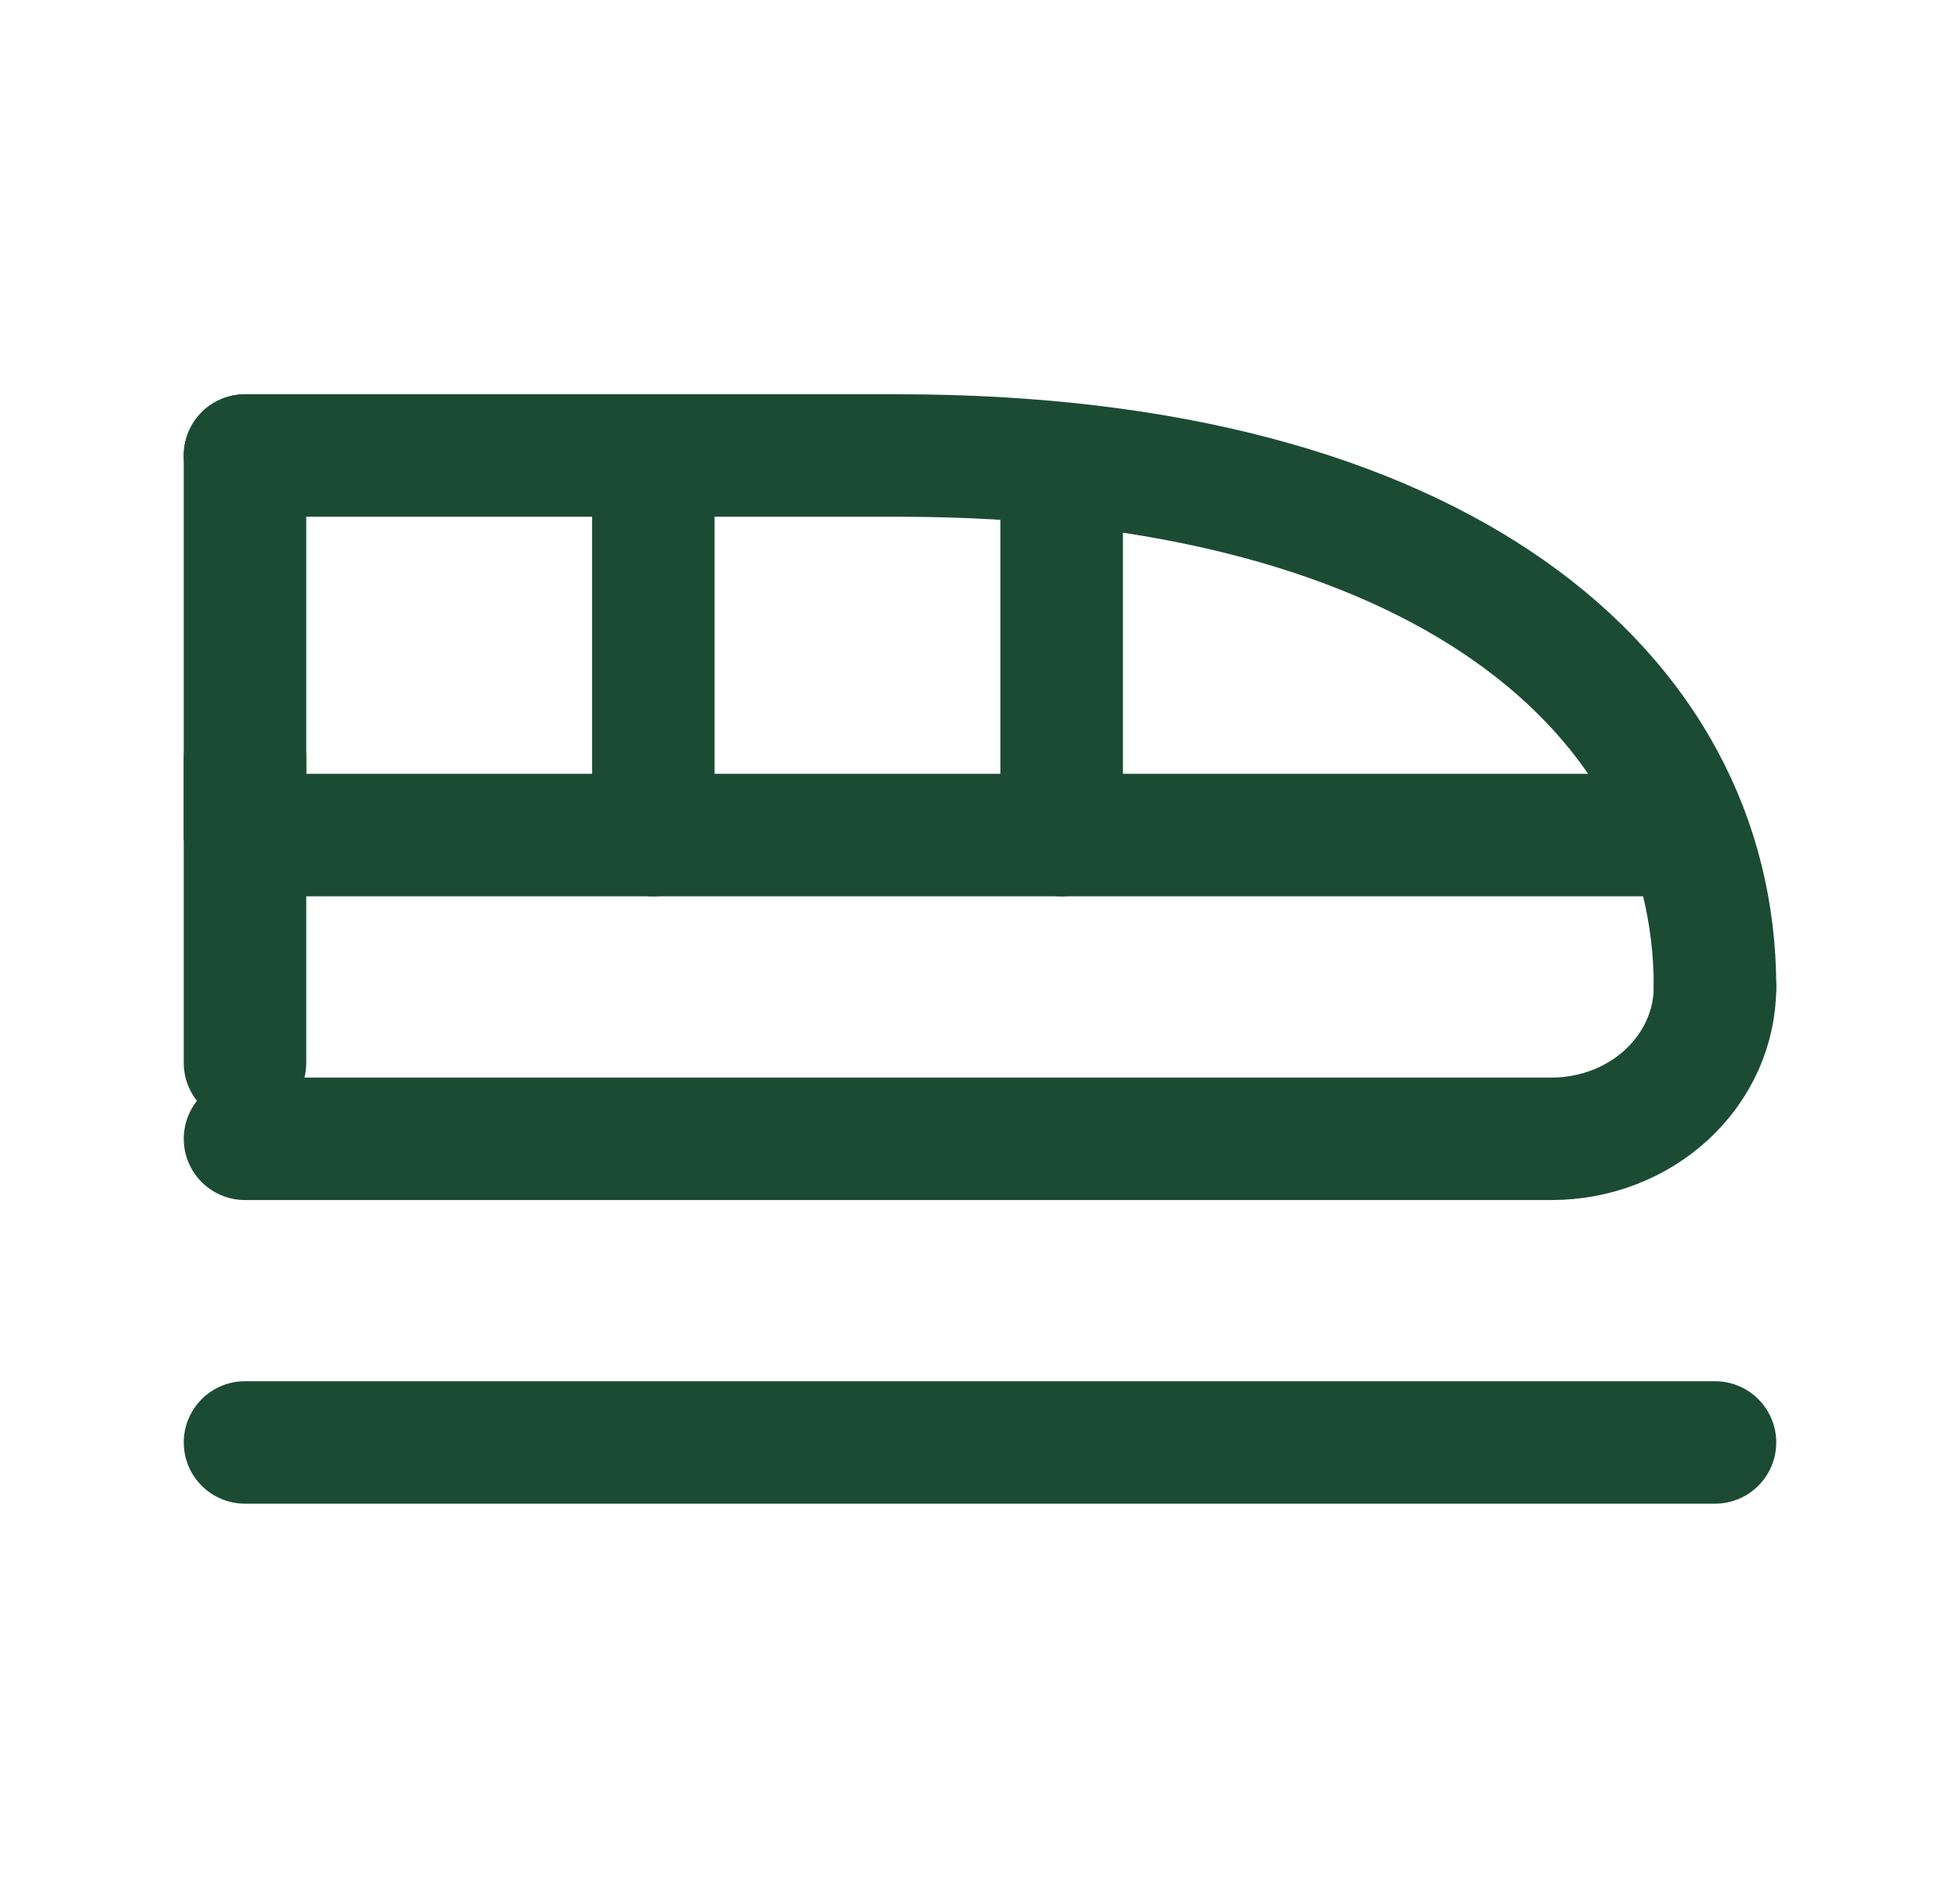
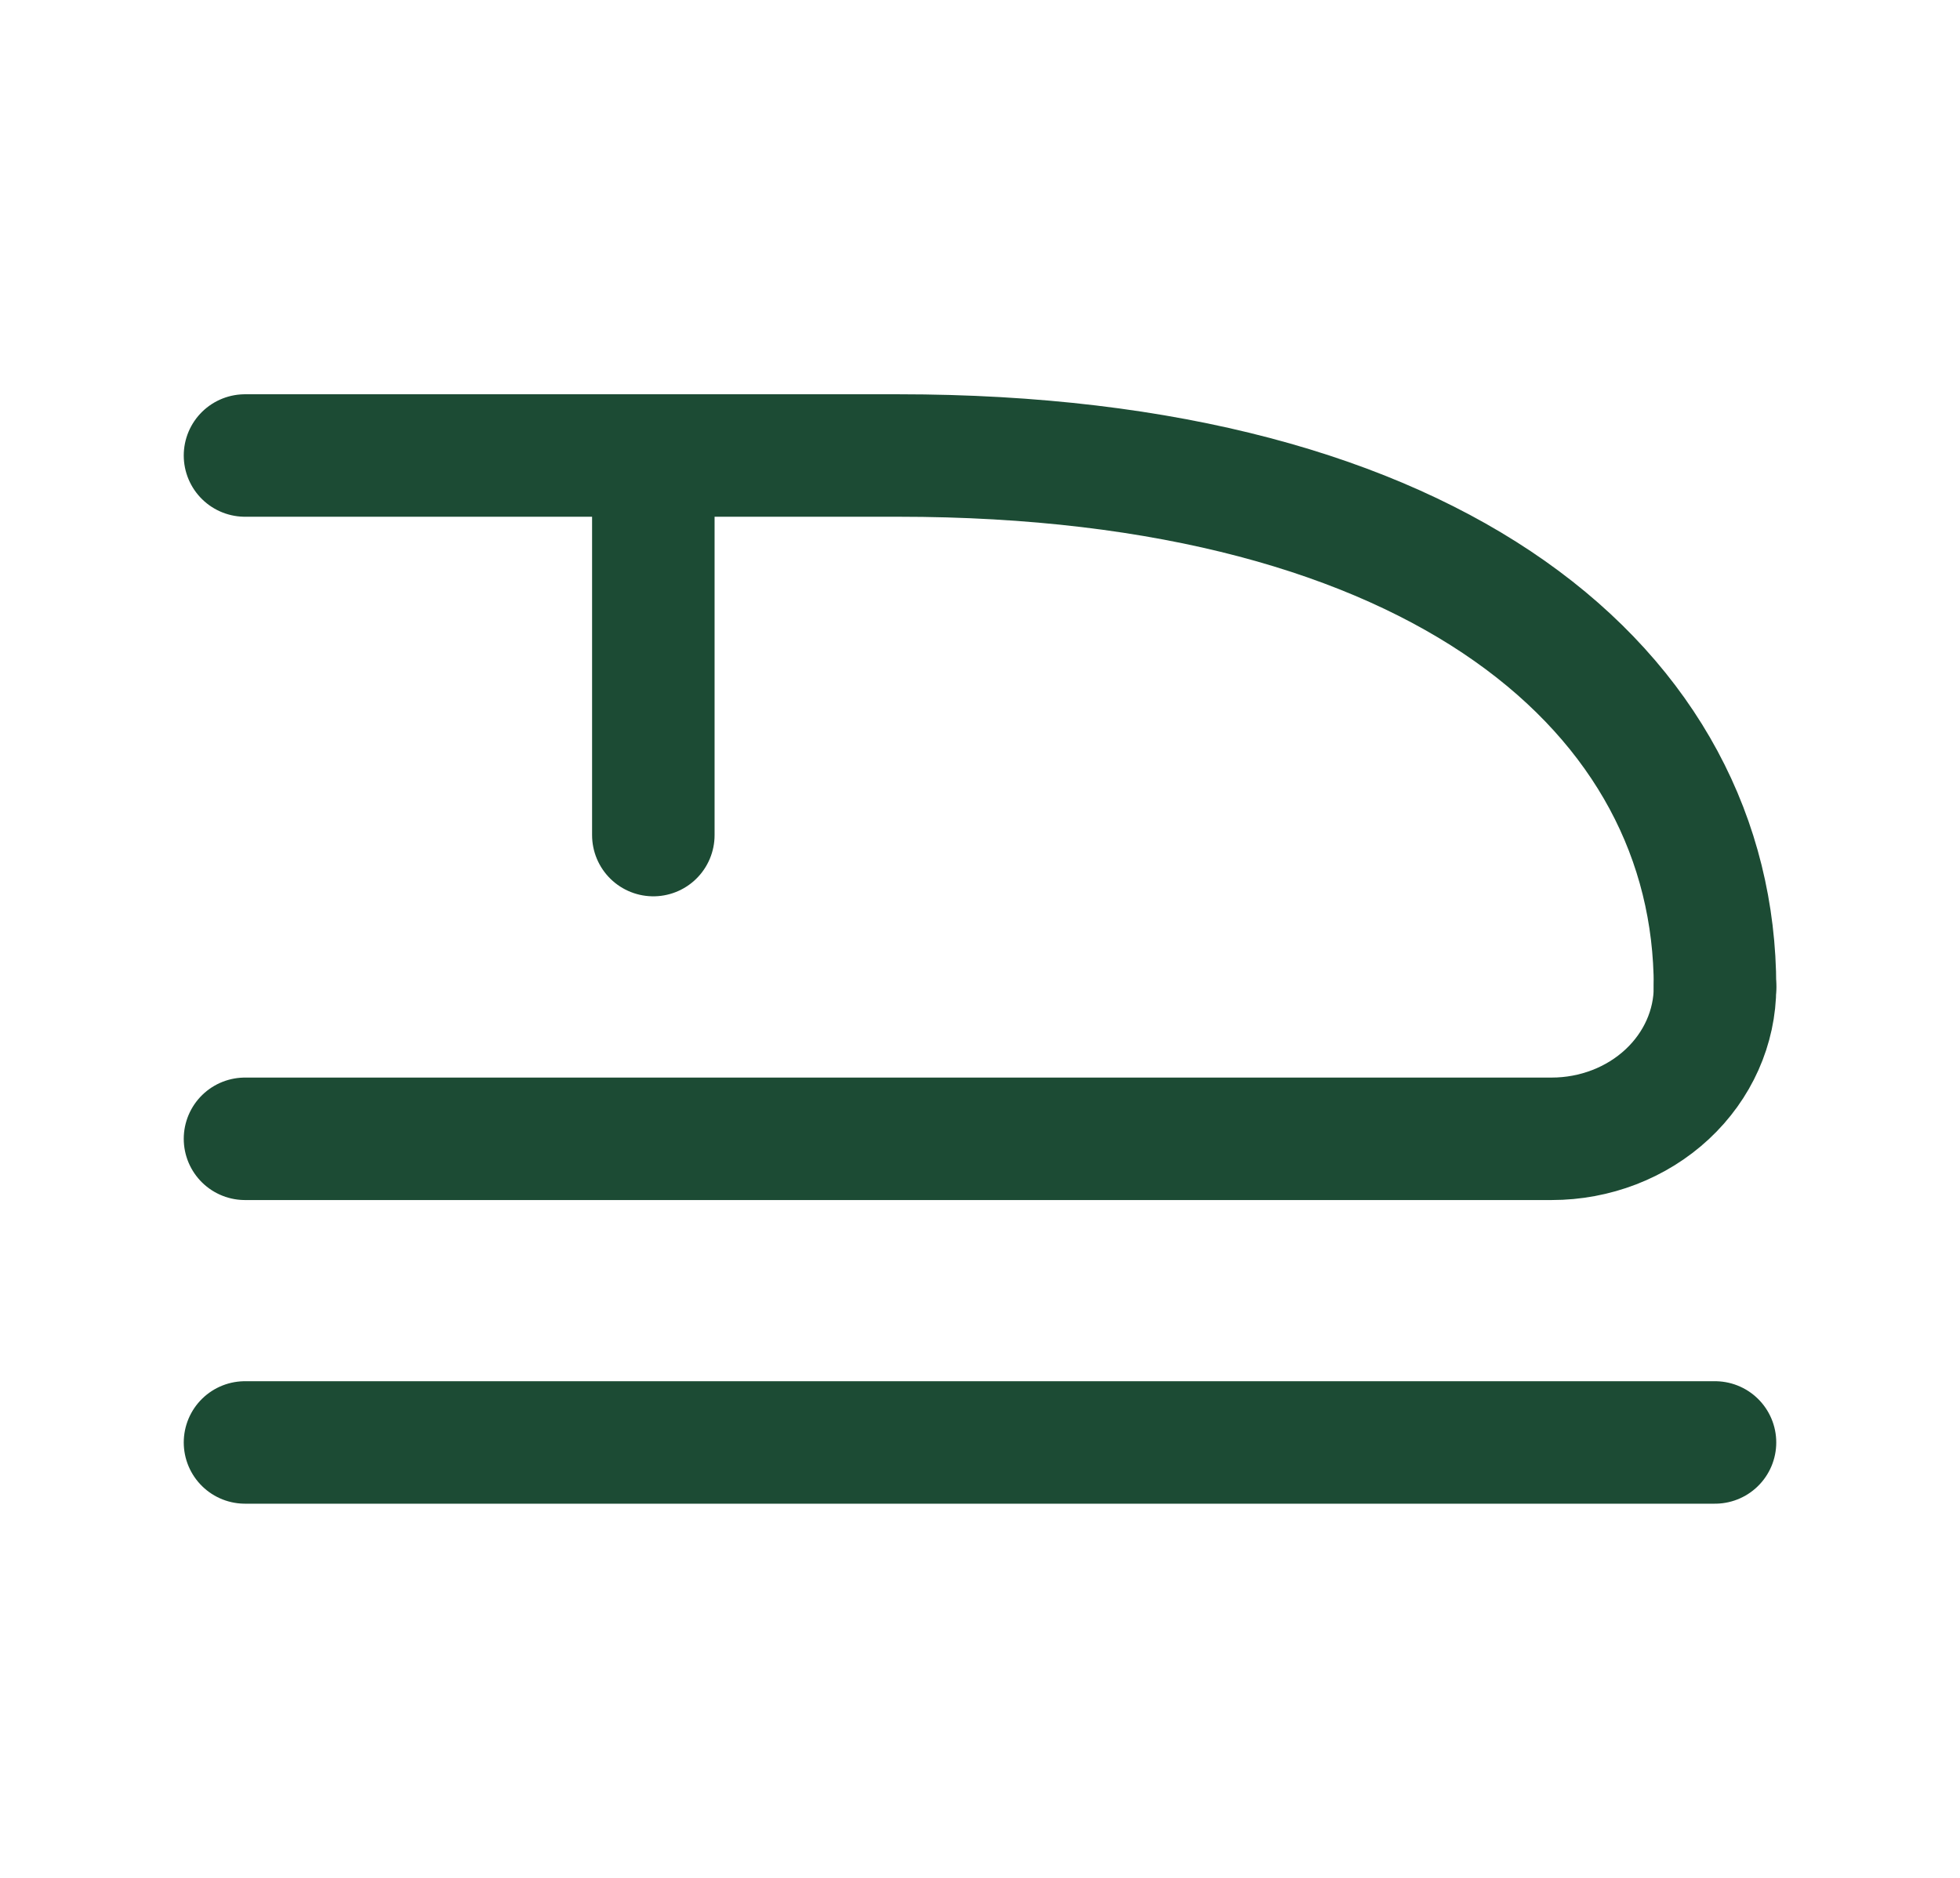
<svg xmlns="http://www.w3.org/2000/svg" width="24" height="23" viewBox="0 0 24 23" fill="none">
  <g clip-path="url(#clip0_553_949)">
    <path d="M21 12.088C21 8.489 17.63 5.579 11 5.579H3" stroke="#1C4B34" stroke-width="1.5" stroke-linecap="round" stroke-linejoin="round" />
    <path d="M3 13.948H19C19.53 13.948 20.039 13.752 20.414 13.403C20.789 13.054 21 12.581 21 12.088" stroke="#1C4B34" stroke-width="1.5" stroke-linecap="round" stroke-linejoin="round" />
-     <path d="M3 5.579V10.228H20.5" stroke="#1C4B34" stroke-width="1.5" stroke-linecap="round" stroke-linejoin="round" />
-     <path d="M3 9.298V13.018" stroke="#1C4B34" stroke-width="1.5" stroke-linecap="round" stroke-linejoin="round" />
    <path d="M8 10.228V5.579" stroke="#1C4B34" stroke-width="1.5" stroke-linecap="round" stroke-linejoin="round" />
-     <path d="M13 10.228V6.044" stroke="#1C4B34" stroke-width="1.5" stroke-linecap="round" stroke-linejoin="round" />
    <path d="M3 17.667H21" stroke="#1C4B34" stroke-width="1.5" stroke-linecap="round" stroke-linejoin="round" />
  </g>
  <defs>
    <clipPath id="clip0_553_949">
      <rect width="24" height="22.316" fill="white" />
    </clipPath>
  </defs>
</svg>